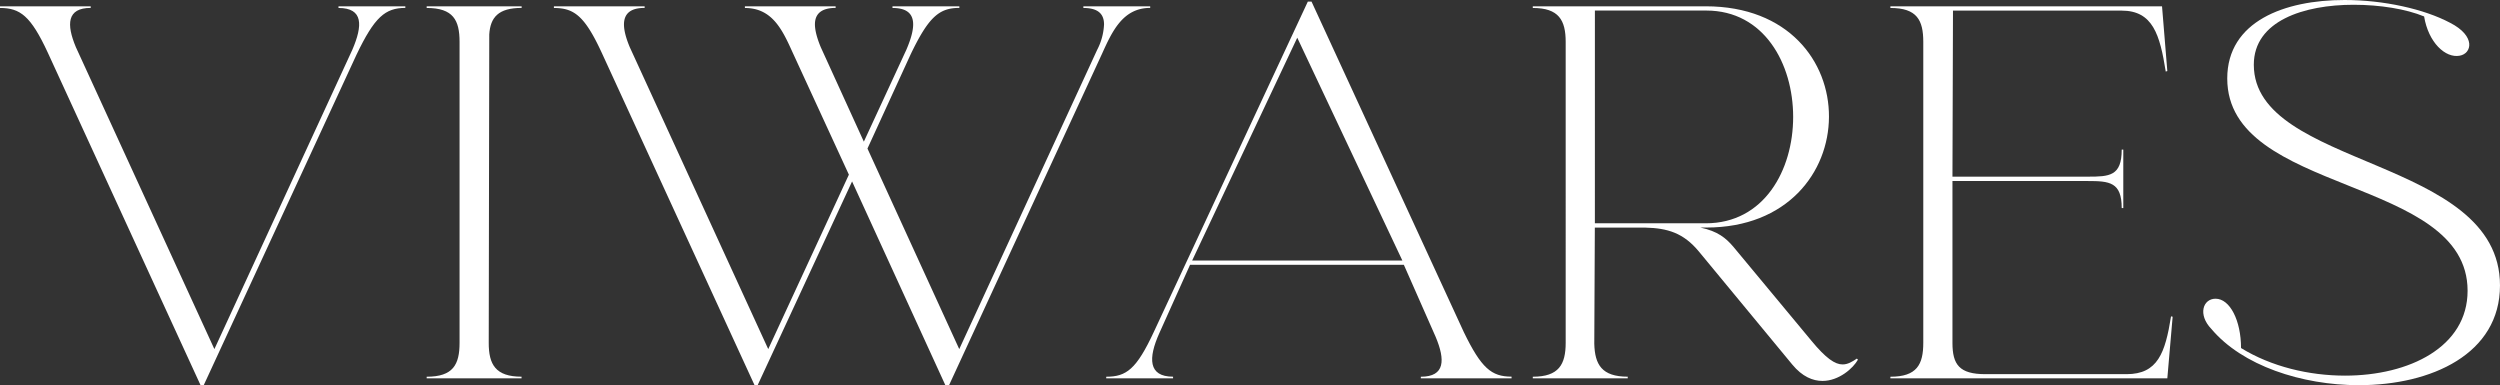
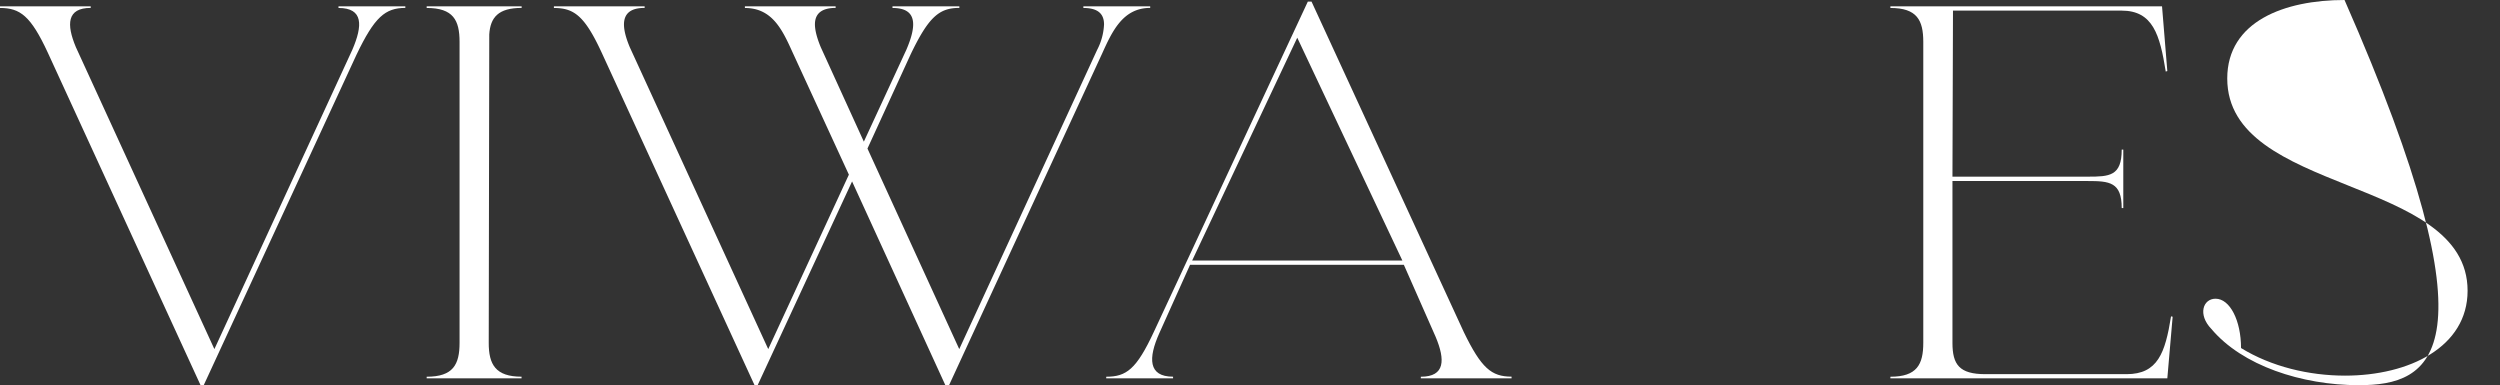
<svg xmlns="http://www.w3.org/2000/svg" viewBox="0 0 1189.45 183.26">
  <rect x="0" y="0" width="1189.45" height="183.26" fill="#333333" stroke="none" />
  <defs>
    <style>.cls-1{fill:#fff;}</style>
  </defs>
  <g id="Layer_2" data-name="Layer 2">
    <g id="G._Doodle_SLICK" data-name="G. Doodle SLICK">
      <path class="cls-1" d="M169.63,26,96.93,183.26H95.42L22.72,25C14.64,7.57,9.59,3.79,0,3.79V3H43.16v.76c-11.35,0-11.61,7.82-7.06,18.68L102,166.1,167.61,23.73c5-11.61,5.3-19.94-6.56-19.94V3h31.8v.76C183.26,3.79,178.21,8.08,169.63,26Z" />
      <path class="cls-1" d="M248.14,179.22V180H203v-.76c12.62,0,15.65-5.8,15.65-16.15V19.94c0-10.35-3-16.15-15.65-16.15V3h45.18v.76c-11.11,0-14.89,4.54-15.4,12.62l-.25,146.66C232.49,173.42,235.77,179.22,248.14,179.22Z" />
      <path class="cls-1" d="M405.4,86.33l-44.93,96.93H359L286.25,25c-8.07-17.42-13.12-21.2-22.71-21.2V3H306.7v.76c-11.36,0-11.61,7.82-7.07,18.68L365.51,166.1l38.37-83L377.13,25c-4.8-10.6-9.6-21.2-22.72-21.2V3h43.16v.76c-5.3,0-9.84,1.76-9.84,7.82,0,3.54,1.51,7.83,2.77,10.86L411,67.4l20.2-43.67c5-11.61,5.3-19.94-6.57-19.94V3h31.81v.76c-9.59,0-14.64,4.29-23.22,22.21L412.72,70.68l43.67,95.42L522,23.73a28.92,28.92,0,0,0,3.28-12.12c0-6.06-4.29-7.82-9.84-7.82V3h31.8v.76c-13.12,0-18.17,11.36-23,22l-72.7,157.51h-1.76Z" />
      <path class="cls-1" d="M558.12,179.22V180h-31.8v-.76c9.59,0,14.38-3.53,22.71-21.45L622.24.76H624L696.45,158c8.33,17.16,13.13,21.2,22.72,21.2V180H676v-.76c11.62,0,11.62-8.07,7.07-18.93L667.93,126H566.2l-14.64,32.56C546.26,170.39,546.26,179.22,558.12,179.22Zm9.09-55.28h100l-50-106Z" />
-       <path class="cls-1" d="M867.1,181.24c-4.55,0-9.6-2-14.39-7.82l-44.43-53.77c-7.32-8.83-14.89-11.11-25.49-11.36h-24l-.26,55.28c.26,9.85,3.54,15.65,15.91,15.65V180H729.27v-.76c12.37,0,15.65-5.8,15.65-16.15V19.94c0-10.35-3.28-16.15-15.65-16.15V3h82.29c78.76,0,77.5,105.26.26,105.26H809c8.33,1.77,12.12,5,15.65,9.09l37.11,44.68c7.06,8.58,11.36,11.36,14.89,11.36,2.52,0,4.54-1.27,6.81-2.78l.51.51C881.74,175.18,874.92,181.24,867.1,181.24Zm-108.29-75h52.75c55.54,0,55.28-101.22.26-101.22h-53Z" />
      <path class="cls-1" d="M1033.7,150.7,1031.17,180H899.41v-.76c12.62,0,15.65-5.8,15.65-16.15V19.94c0-10.35-3-16.15-15.65-16.15V3h129.24l2.52,30.8-.75.25c-2.78-17.42-6.06-29-21-29H929.19l-.25,79h64.37c10.35,0,16.16-.25,16.16-12.88h.75V99h-.75c0-12.37-5.81-12.87-16.16-12.87H928.94v77c0,10.35,3.28,14.89,15.65,14.89h67.15c14.89,0,18.42-10.1,21.2-27.51Z" />
-       <path class="cls-1" d="M1122.3,183.26c-27.26,0-55.53-9.34-70.18-26.76-6.56-6.81-4-14.38,2-14.38,6.82,0,12.12,10.35,12.12,23.47,14.39,8.84,32.31,13.13,49.48,13.13,30.54,0,58.31-13.63,58.31-40.39,0-54.78-114.35-45.44-114.35-101C1059.7,10.1,1087,0,1115.48,0c18.68,0,37.87,4.29,50.24,10.85,12.37,6.32,10.35,14.65,4.54,15.65-6.81,1.27-14.89-6.31-16.91-18.67-8.58-3.54-20.95-5.56-33.57-5.56-23.48,0-47.46,7.57-47.46,28.53,0,49.47,117.13,43.67,117.13,105C1189.45,168.37,1156.88,183.26,1122.3,183.26Z" />
+       <path class="cls-1" d="M1122.3,183.26c-27.26,0-55.53-9.34-70.18-26.76-6.56-6.81-4-14.38,2-14.38,6.82,0,12.12,10.35,12.12,23.47,14.39,8.84,32.31,13.13,49.48,13.13,30.54,0,58.31-13.63,58.31-40.39,0-54.78-114.35-45.44-114.35-101C1059.7,10.1,1087,0,1115.48,0C1189.45,168.37,1156.88,183.26,1122.3,183.26Z" />
    </g>
  </g>
</svg>